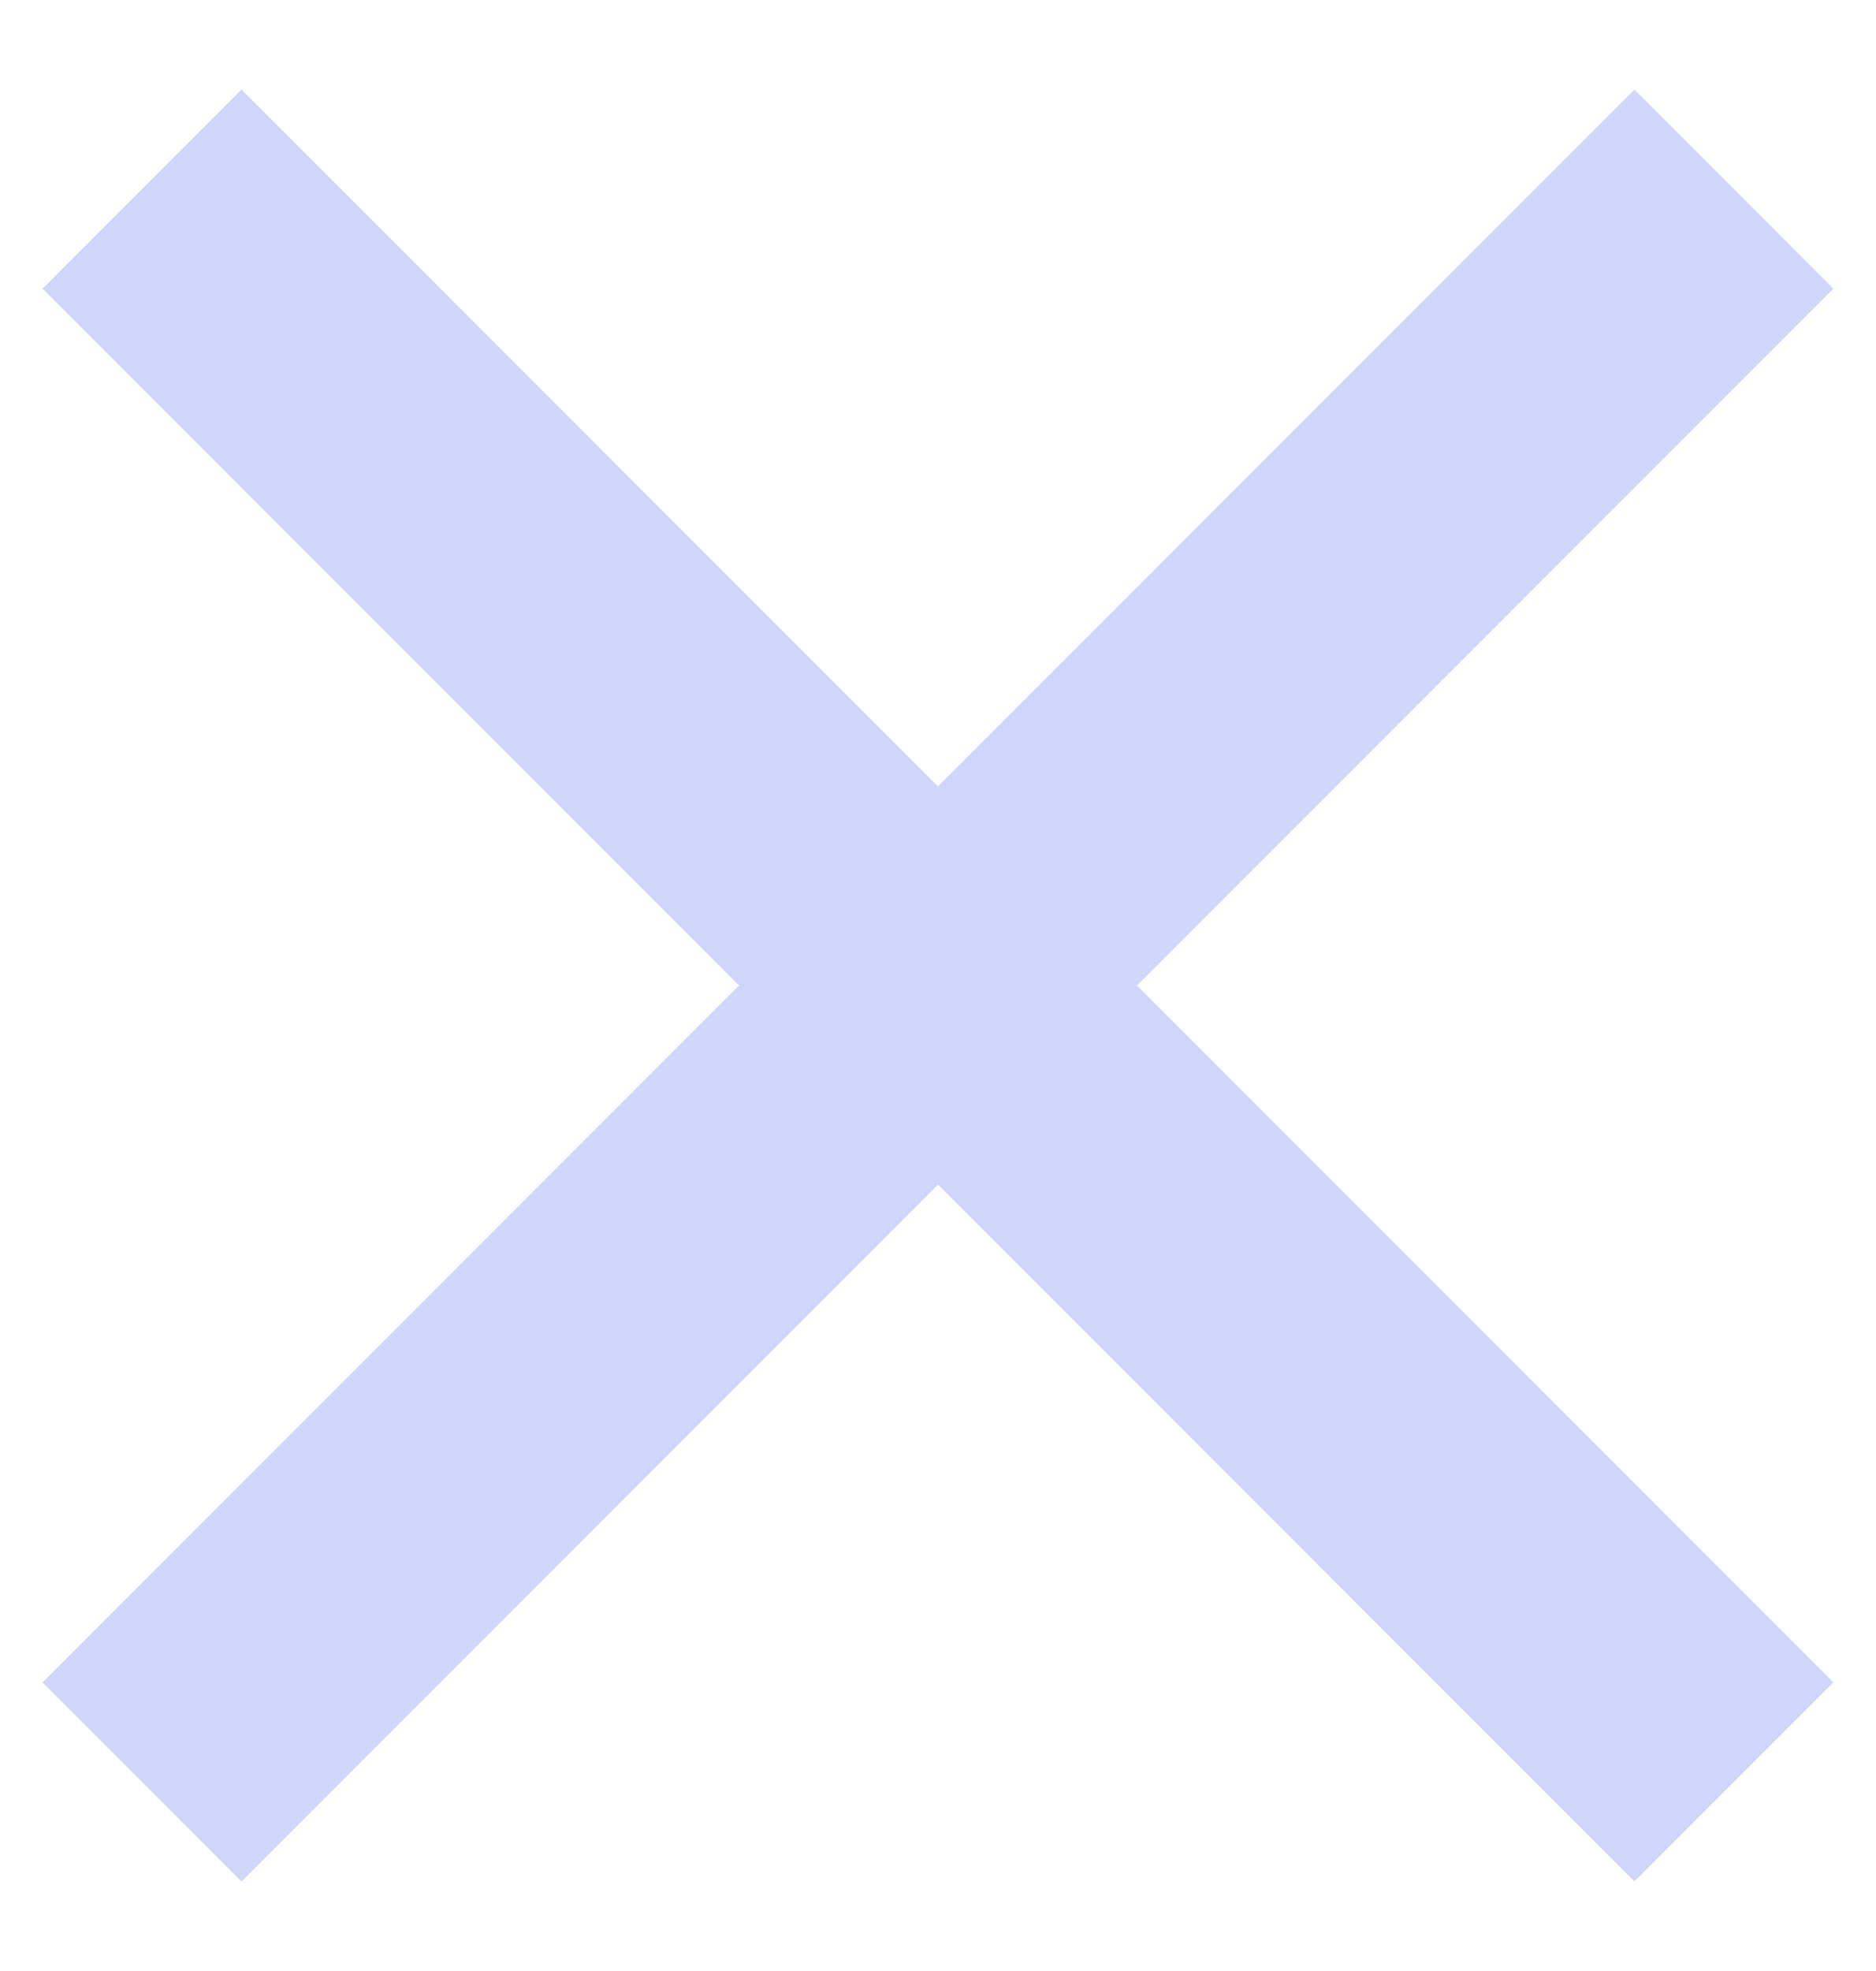
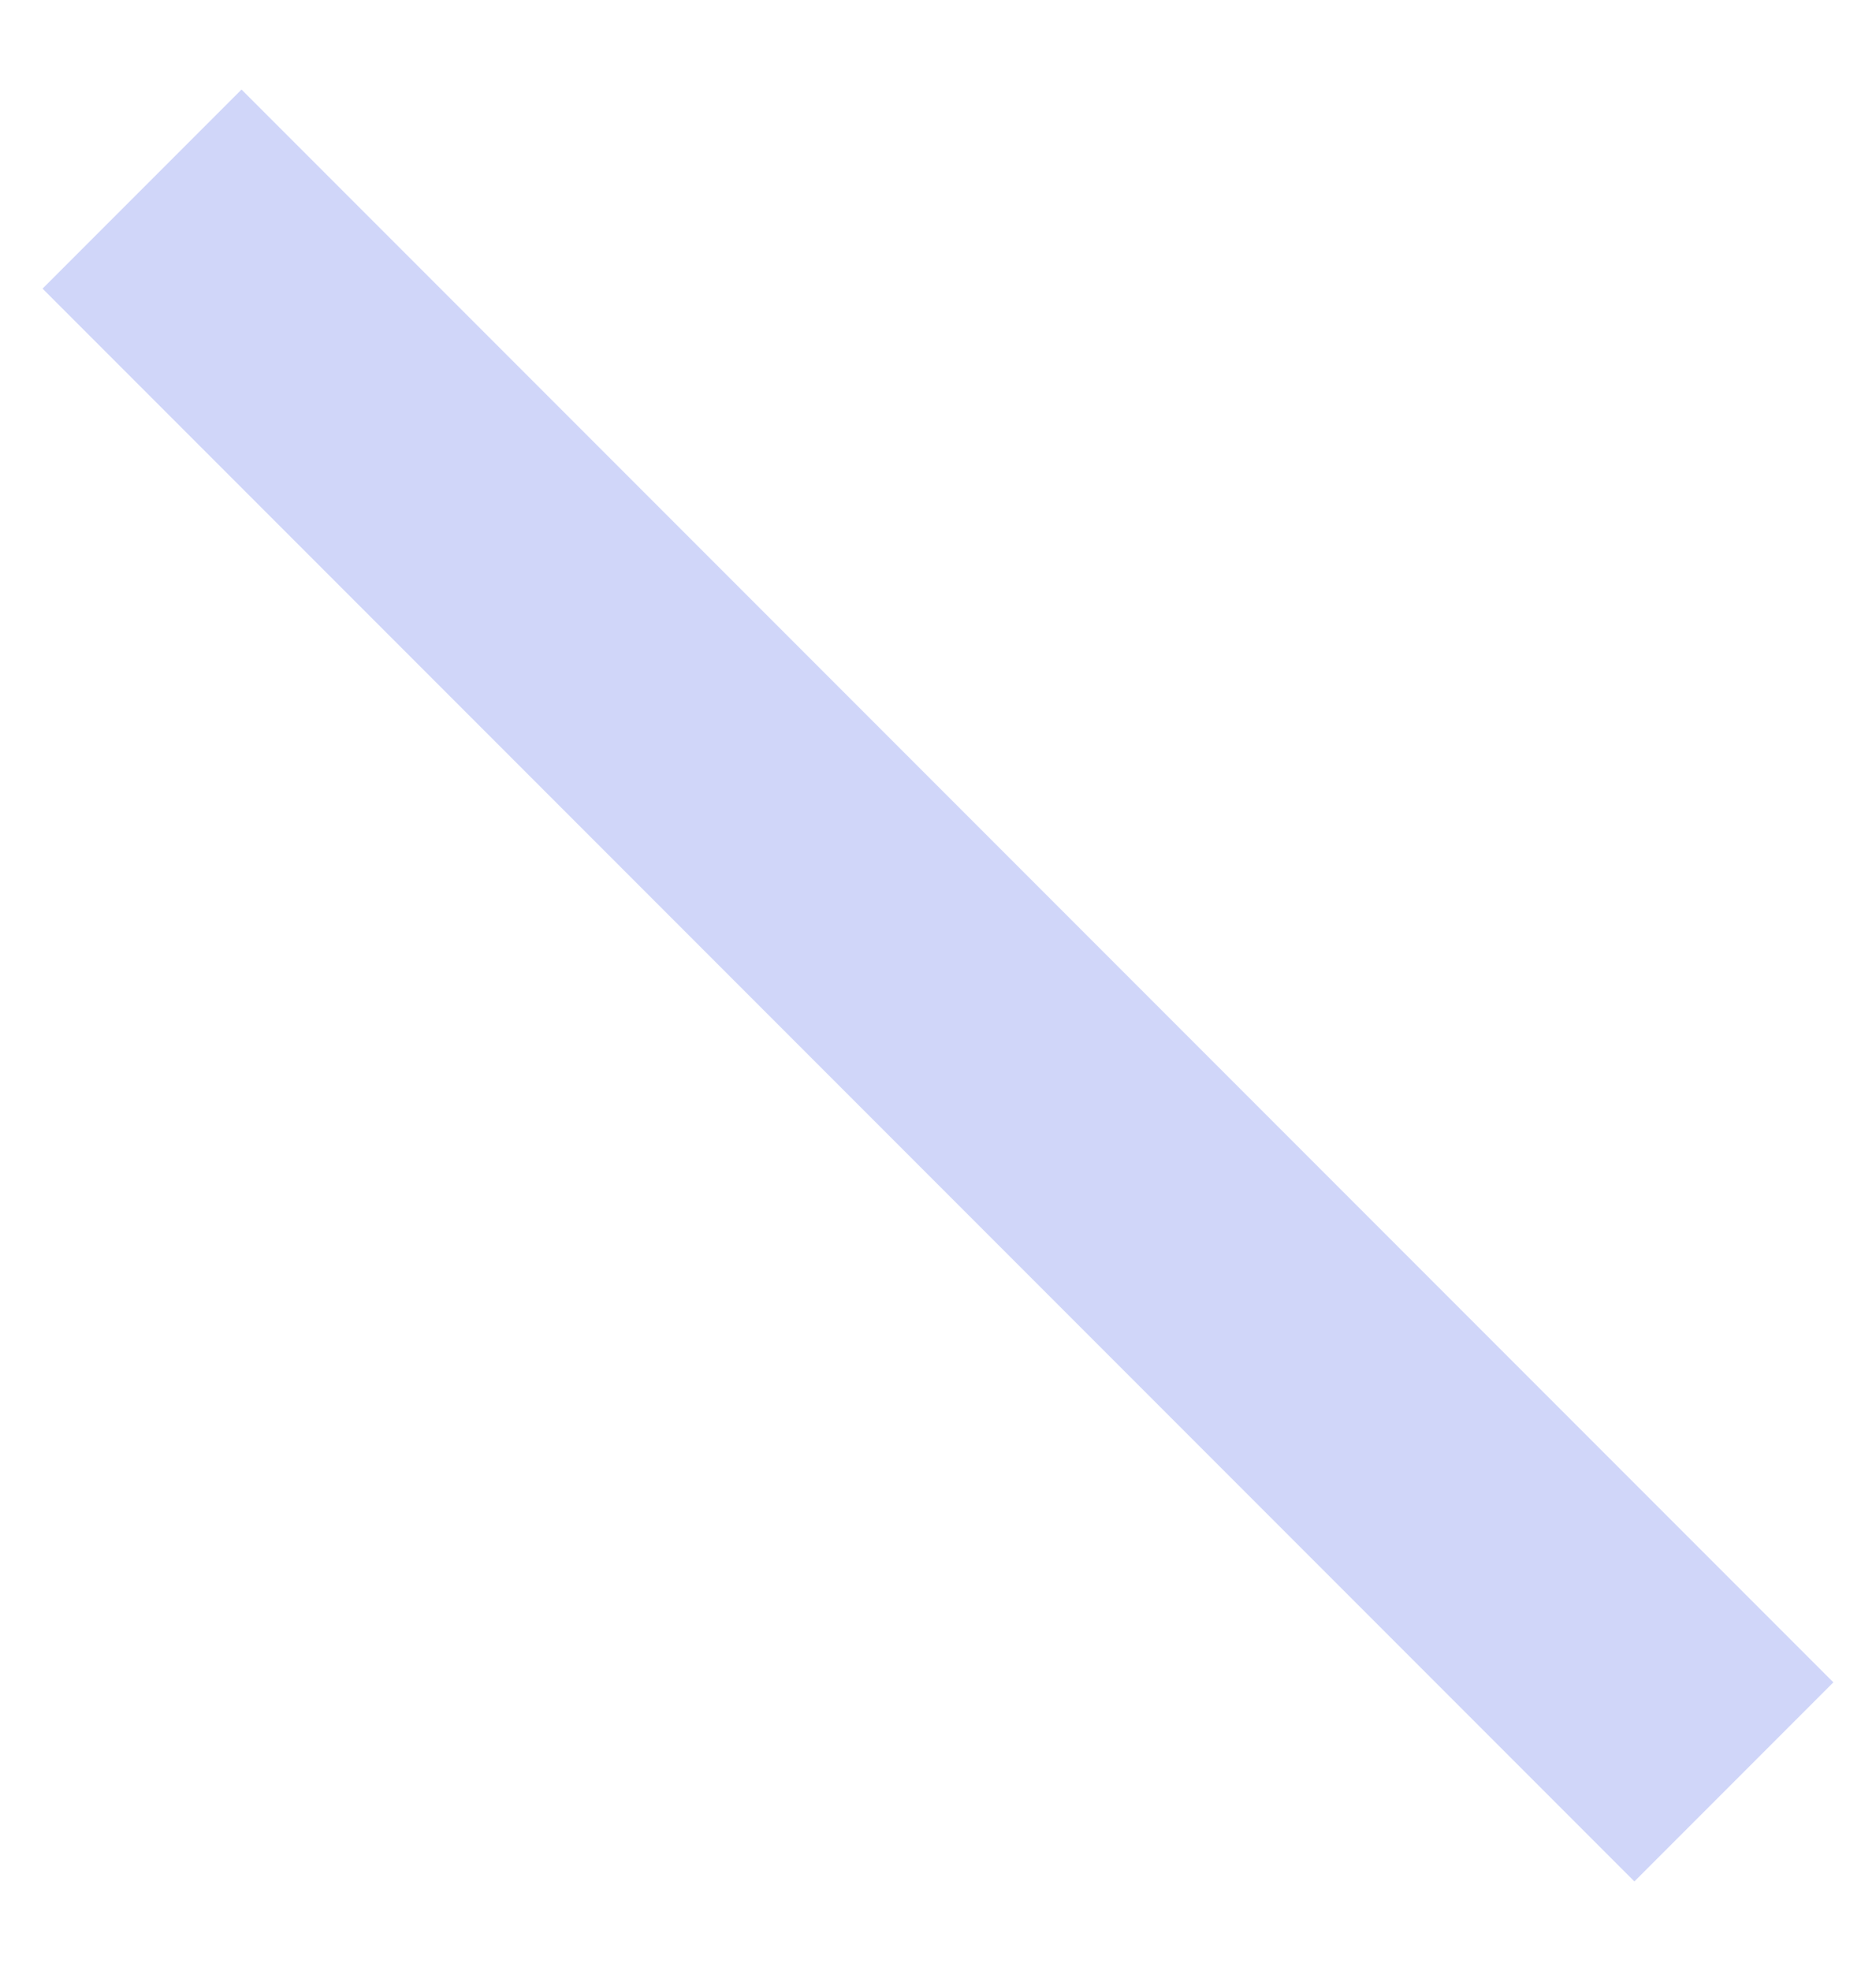
<svg xmlns="http://www.w3.org/2000/svg" width="20" height="21" viewBox="0 0 20 21" fill="none">
  <g id="Group">
    <rect id="Rectangle Copy" x="2.575" y="0.954" width="24" height="3" transform="rotate(45 2.575 0.954)" fill="#D0D6F9" />
-     <rect id="Rectangle Copy 3" x="0.454" y="17.925" width="24" height="3" transform="rotate(-45 0.454 17.925)" fill="#D0D6F9" />
  </g>
</svg>